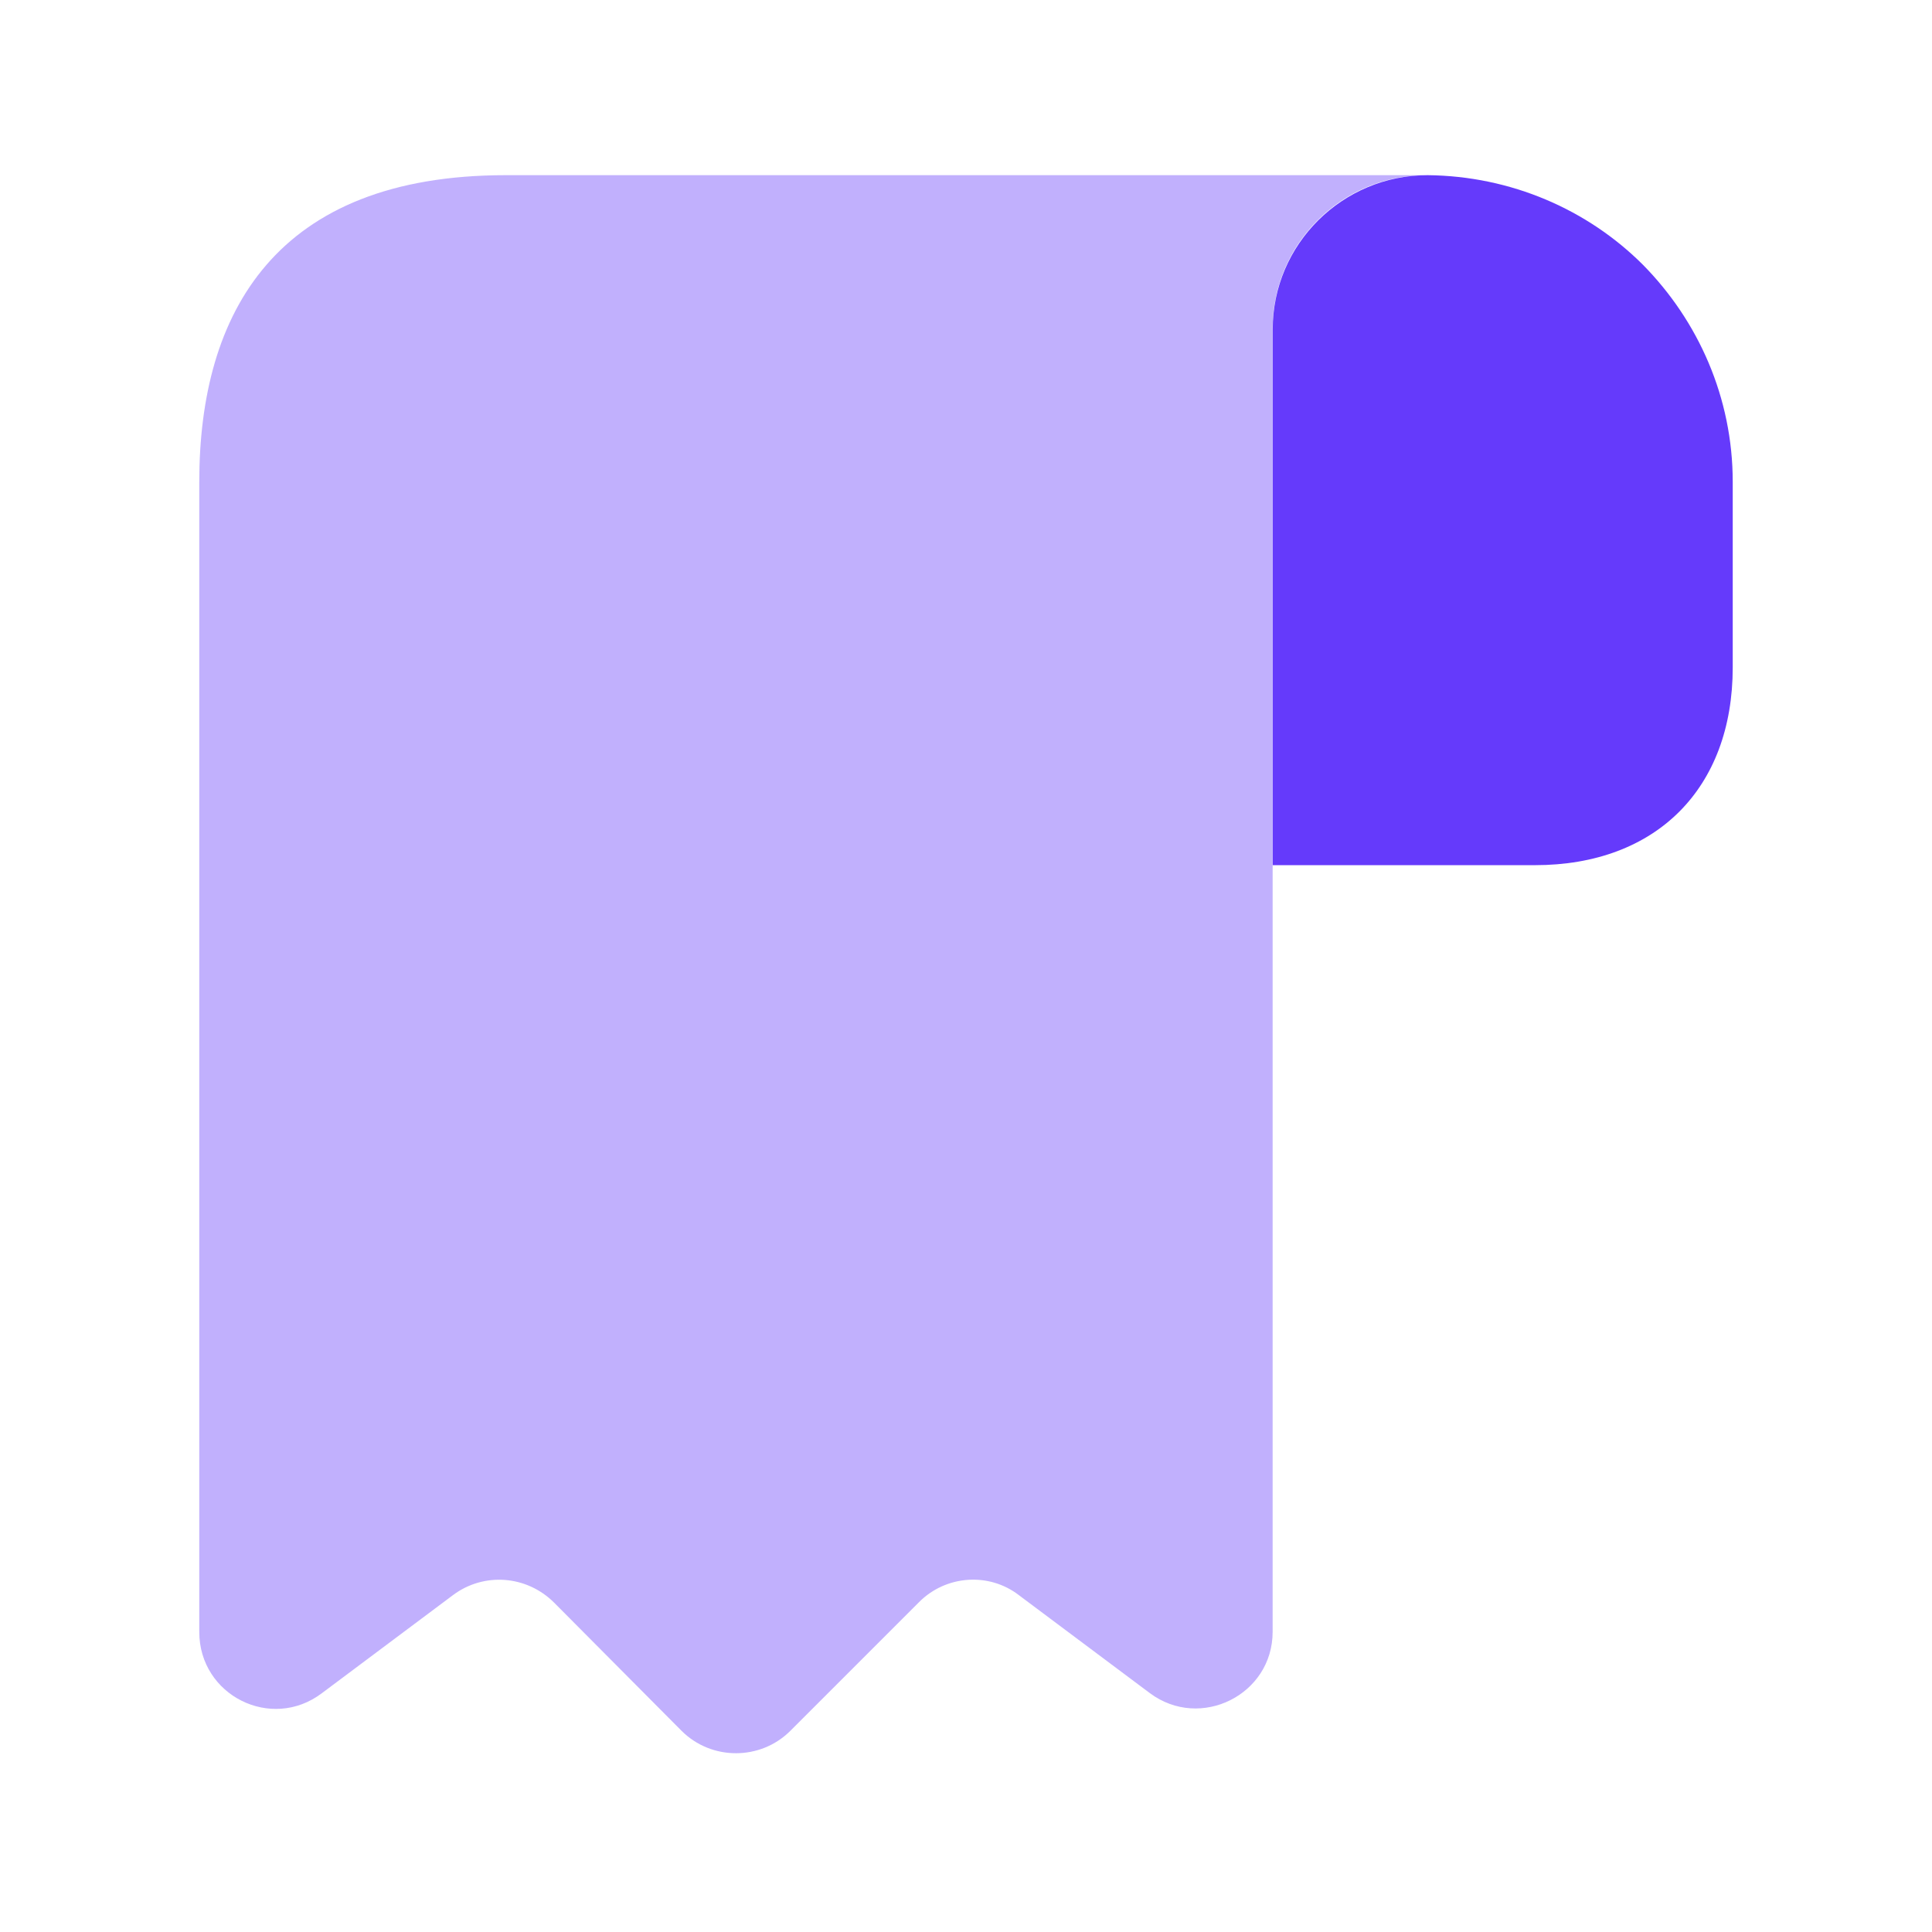
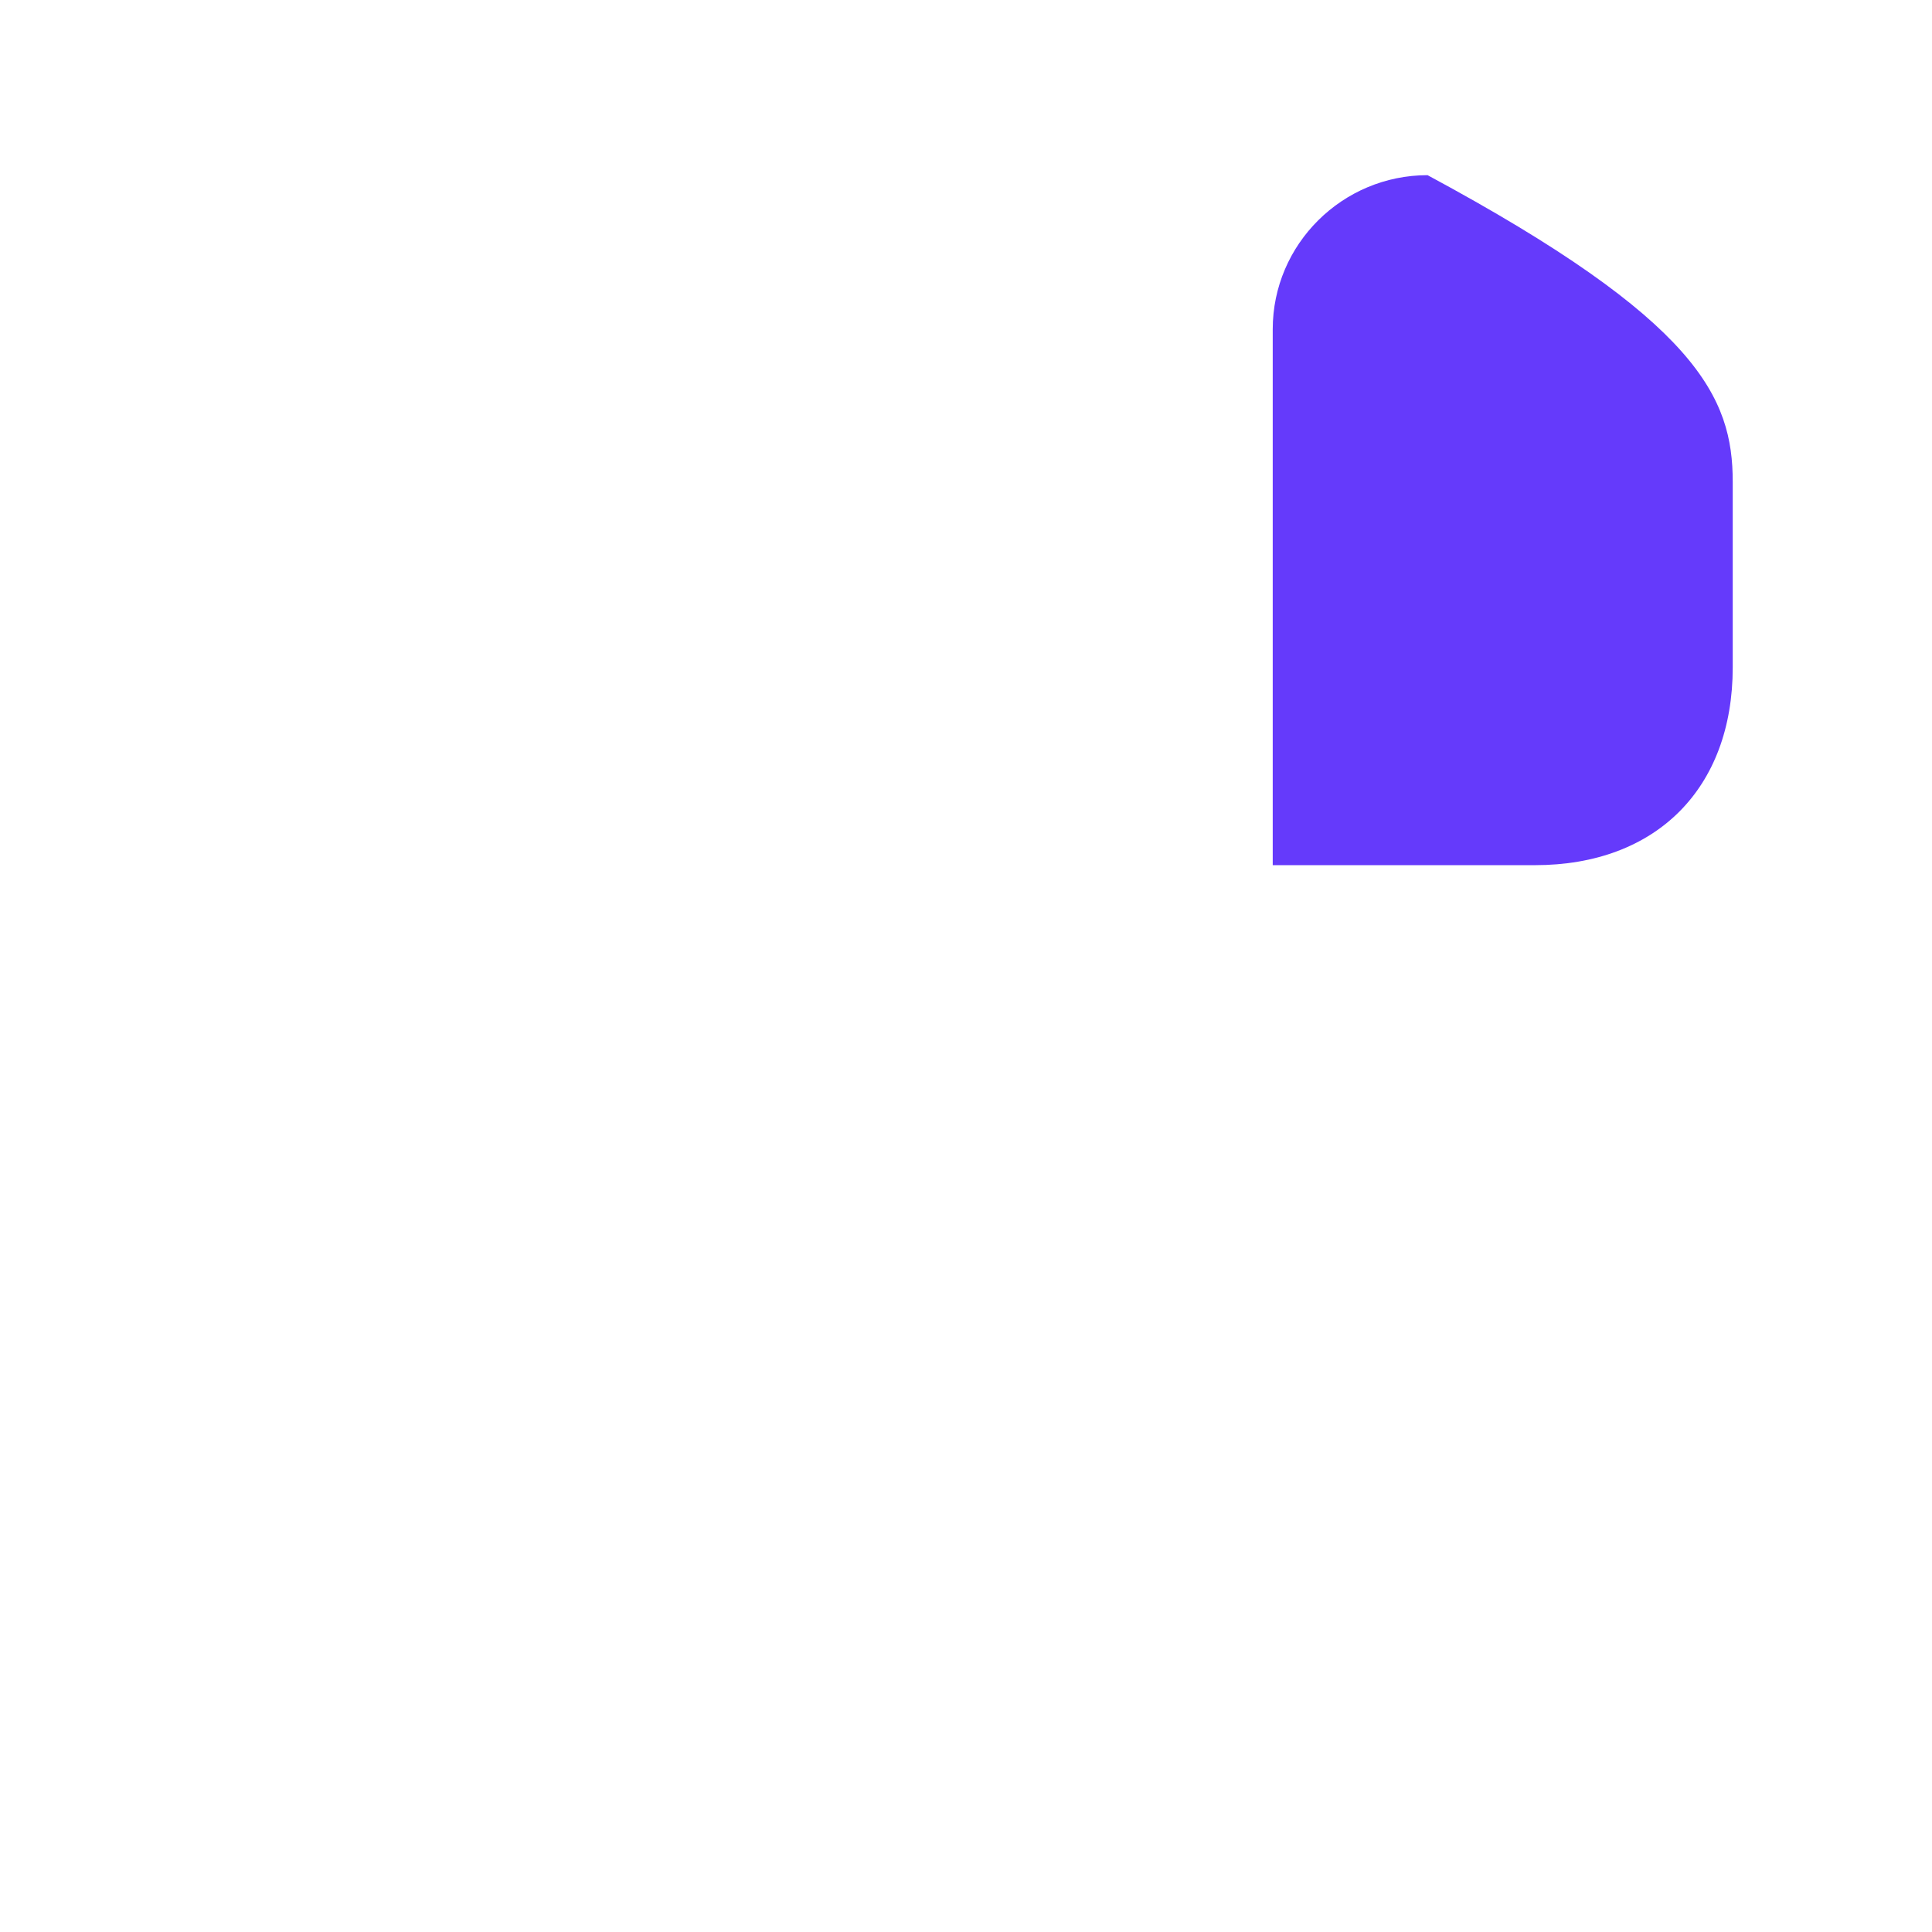
<svg xmlns="http://www.w3.org/2000/svg" width="21" height="21" viewBox="0 0 21 21" fill="none">
-   <path d="M18.834 5.238V7.254C18.834 8.571 18.001 9.404 16.684 9.404H13.834V3.579C13.834 2.654 14.592 1.904 15.517 1.904C16.426 1.913 17.259 2.279 17.859 2.879C18.459 3.488 18.834 4.321 18.834 5.238Z" fill="#653AFB" />
-   <path opacity="0.4" d="M2.166 6.071V17.738C2.166 18.429 2.949 18.821 3.499 18.404L4.924 17.338C5.258 17.088 5.724 17.121 6.024 17.421L7.408 18.813C7.733 19.138 8.266 19.138 8.591 18.813L9.991 17.413C10.283 17.121 10.749 17.088 11.074 17.338L12.499 18.404C13.049 18.813 13.833 18.421 13.833 17.738V3.571C13.833 2.654 14.583 1.904 15.499 1.904H6.333H5.499C2.999 1.904 2.166 3.396 2.166 5.238V6.071Z" fill="#653AFB" />
+   <path d="M18.834 5.238V7.254C18.834 8.571 18.001 9.404 16.684 9.404H13.834V3.579C13.834 2.654 14.592 1.904 15.517 1.904C18.459 3.488 18.834 4.321 18.834 5.238Z" fill="#653AFB" />
</svg>